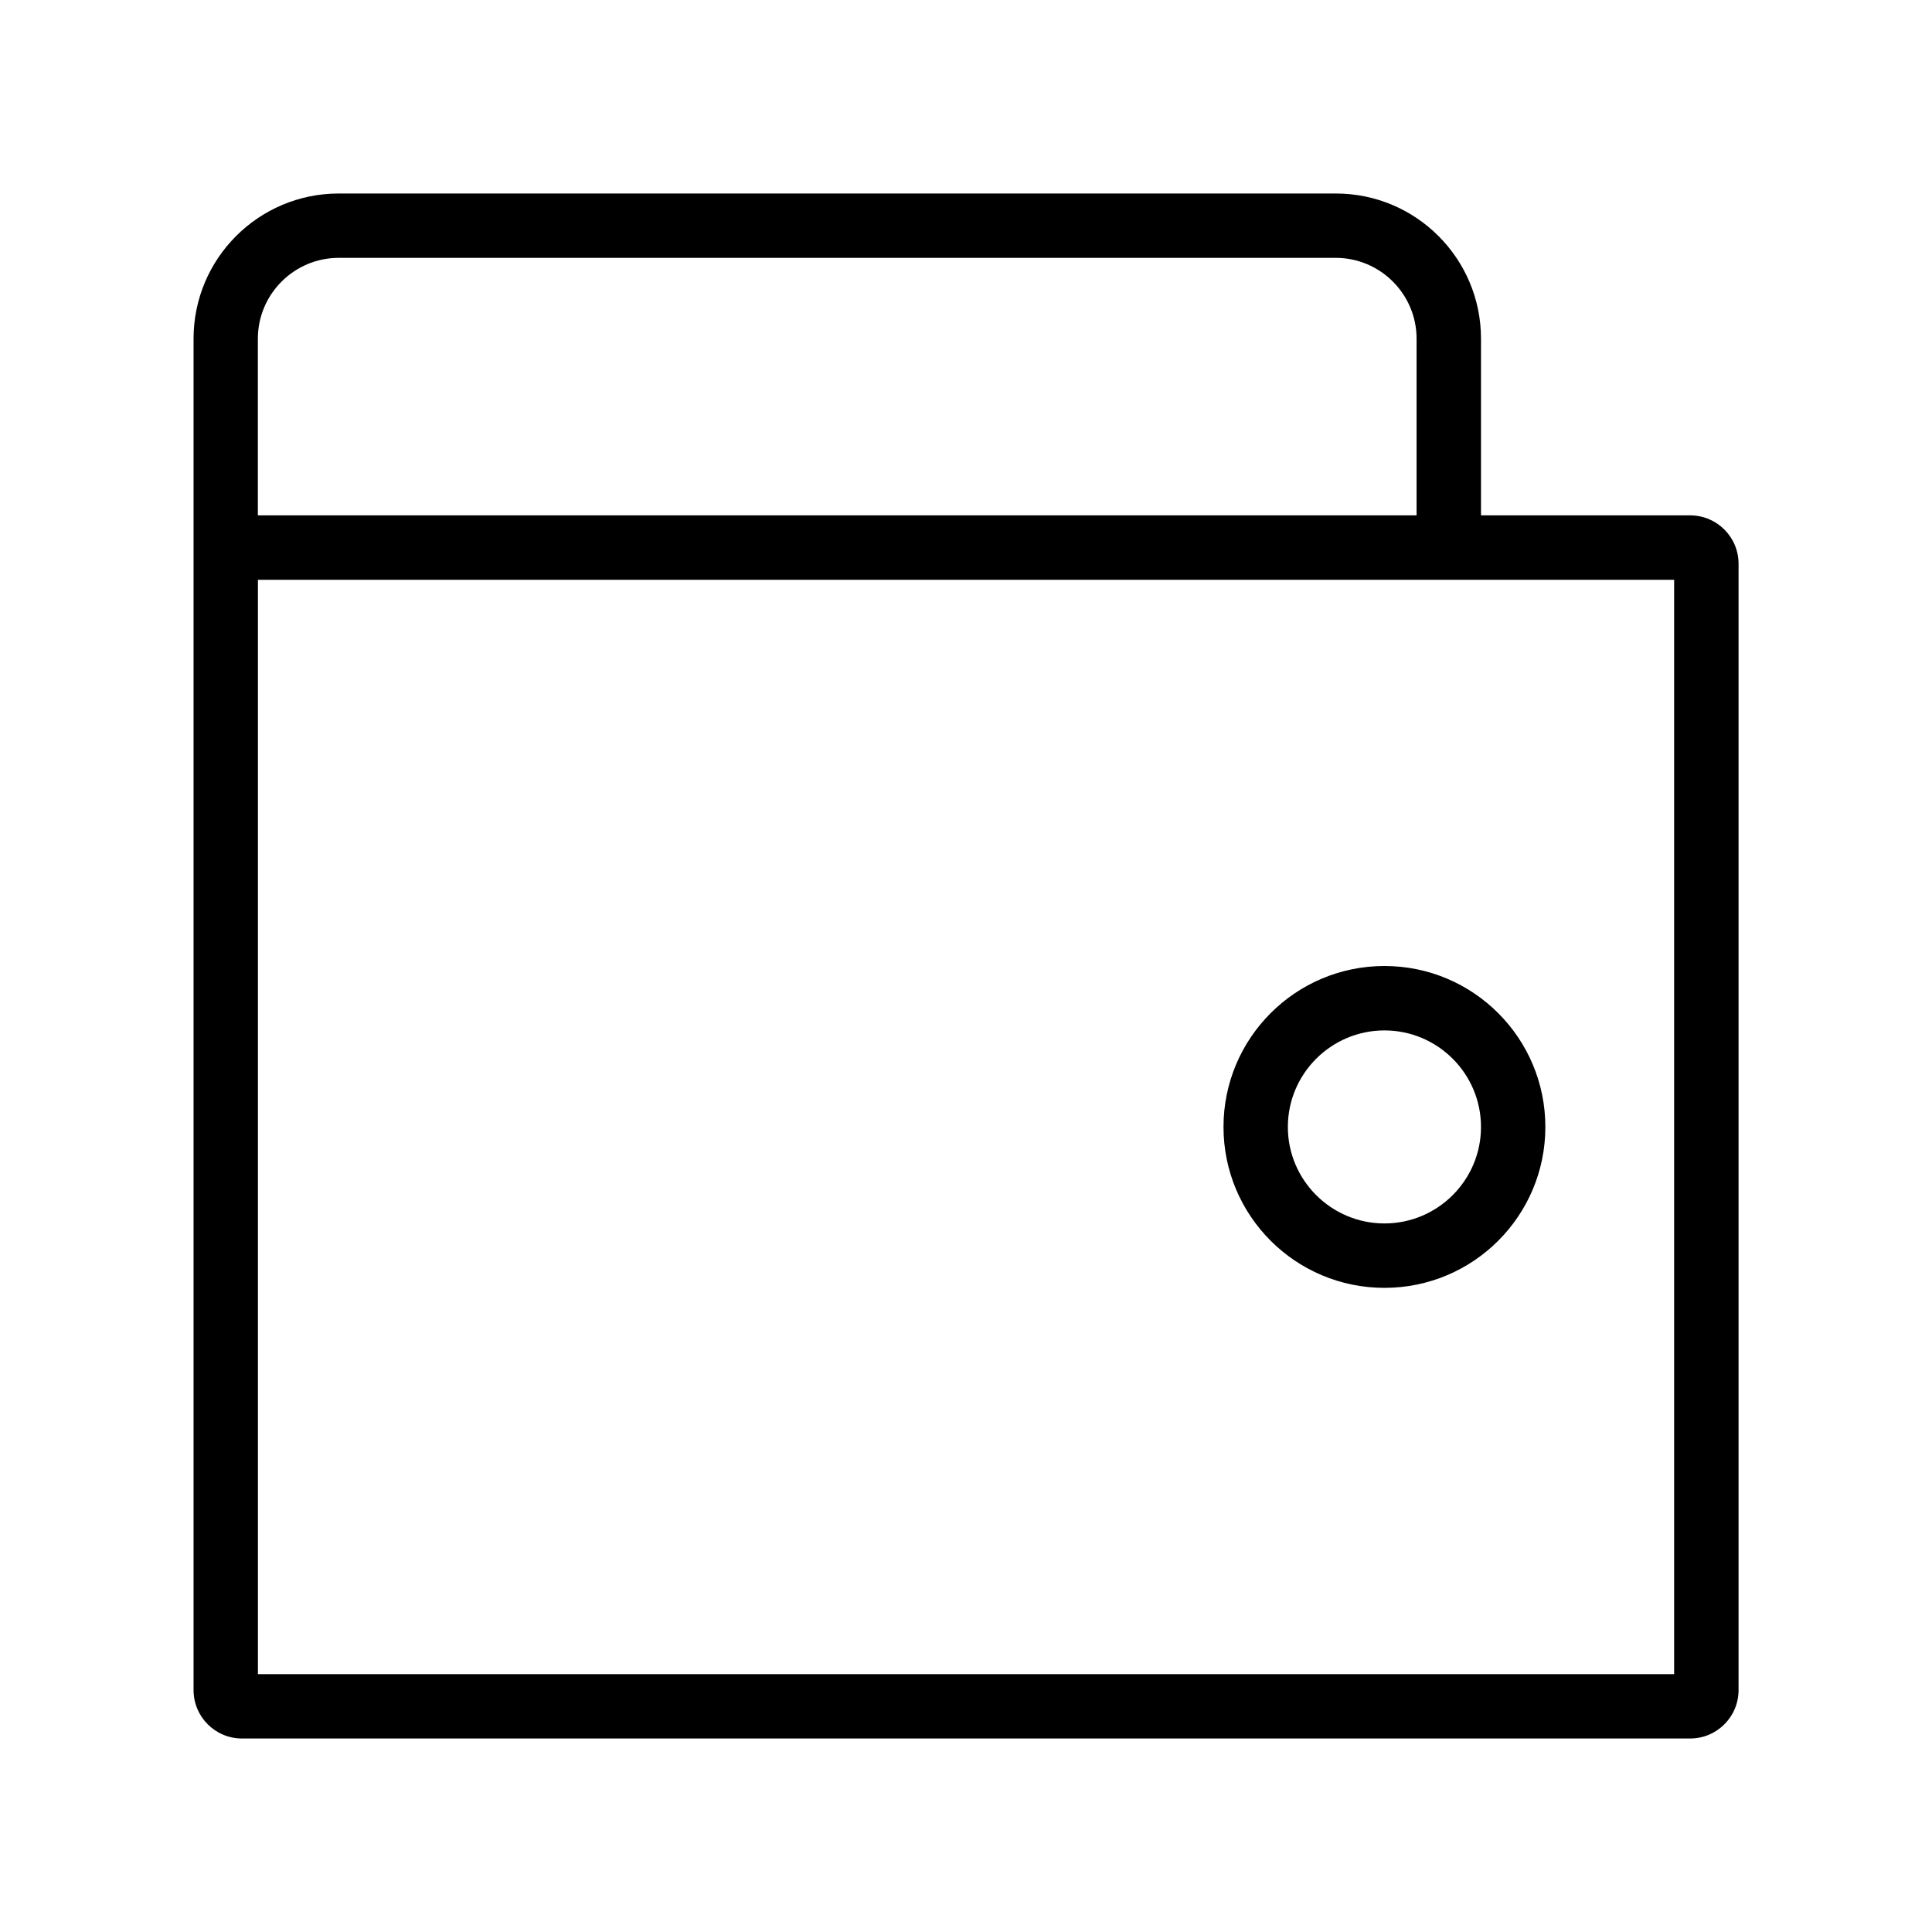
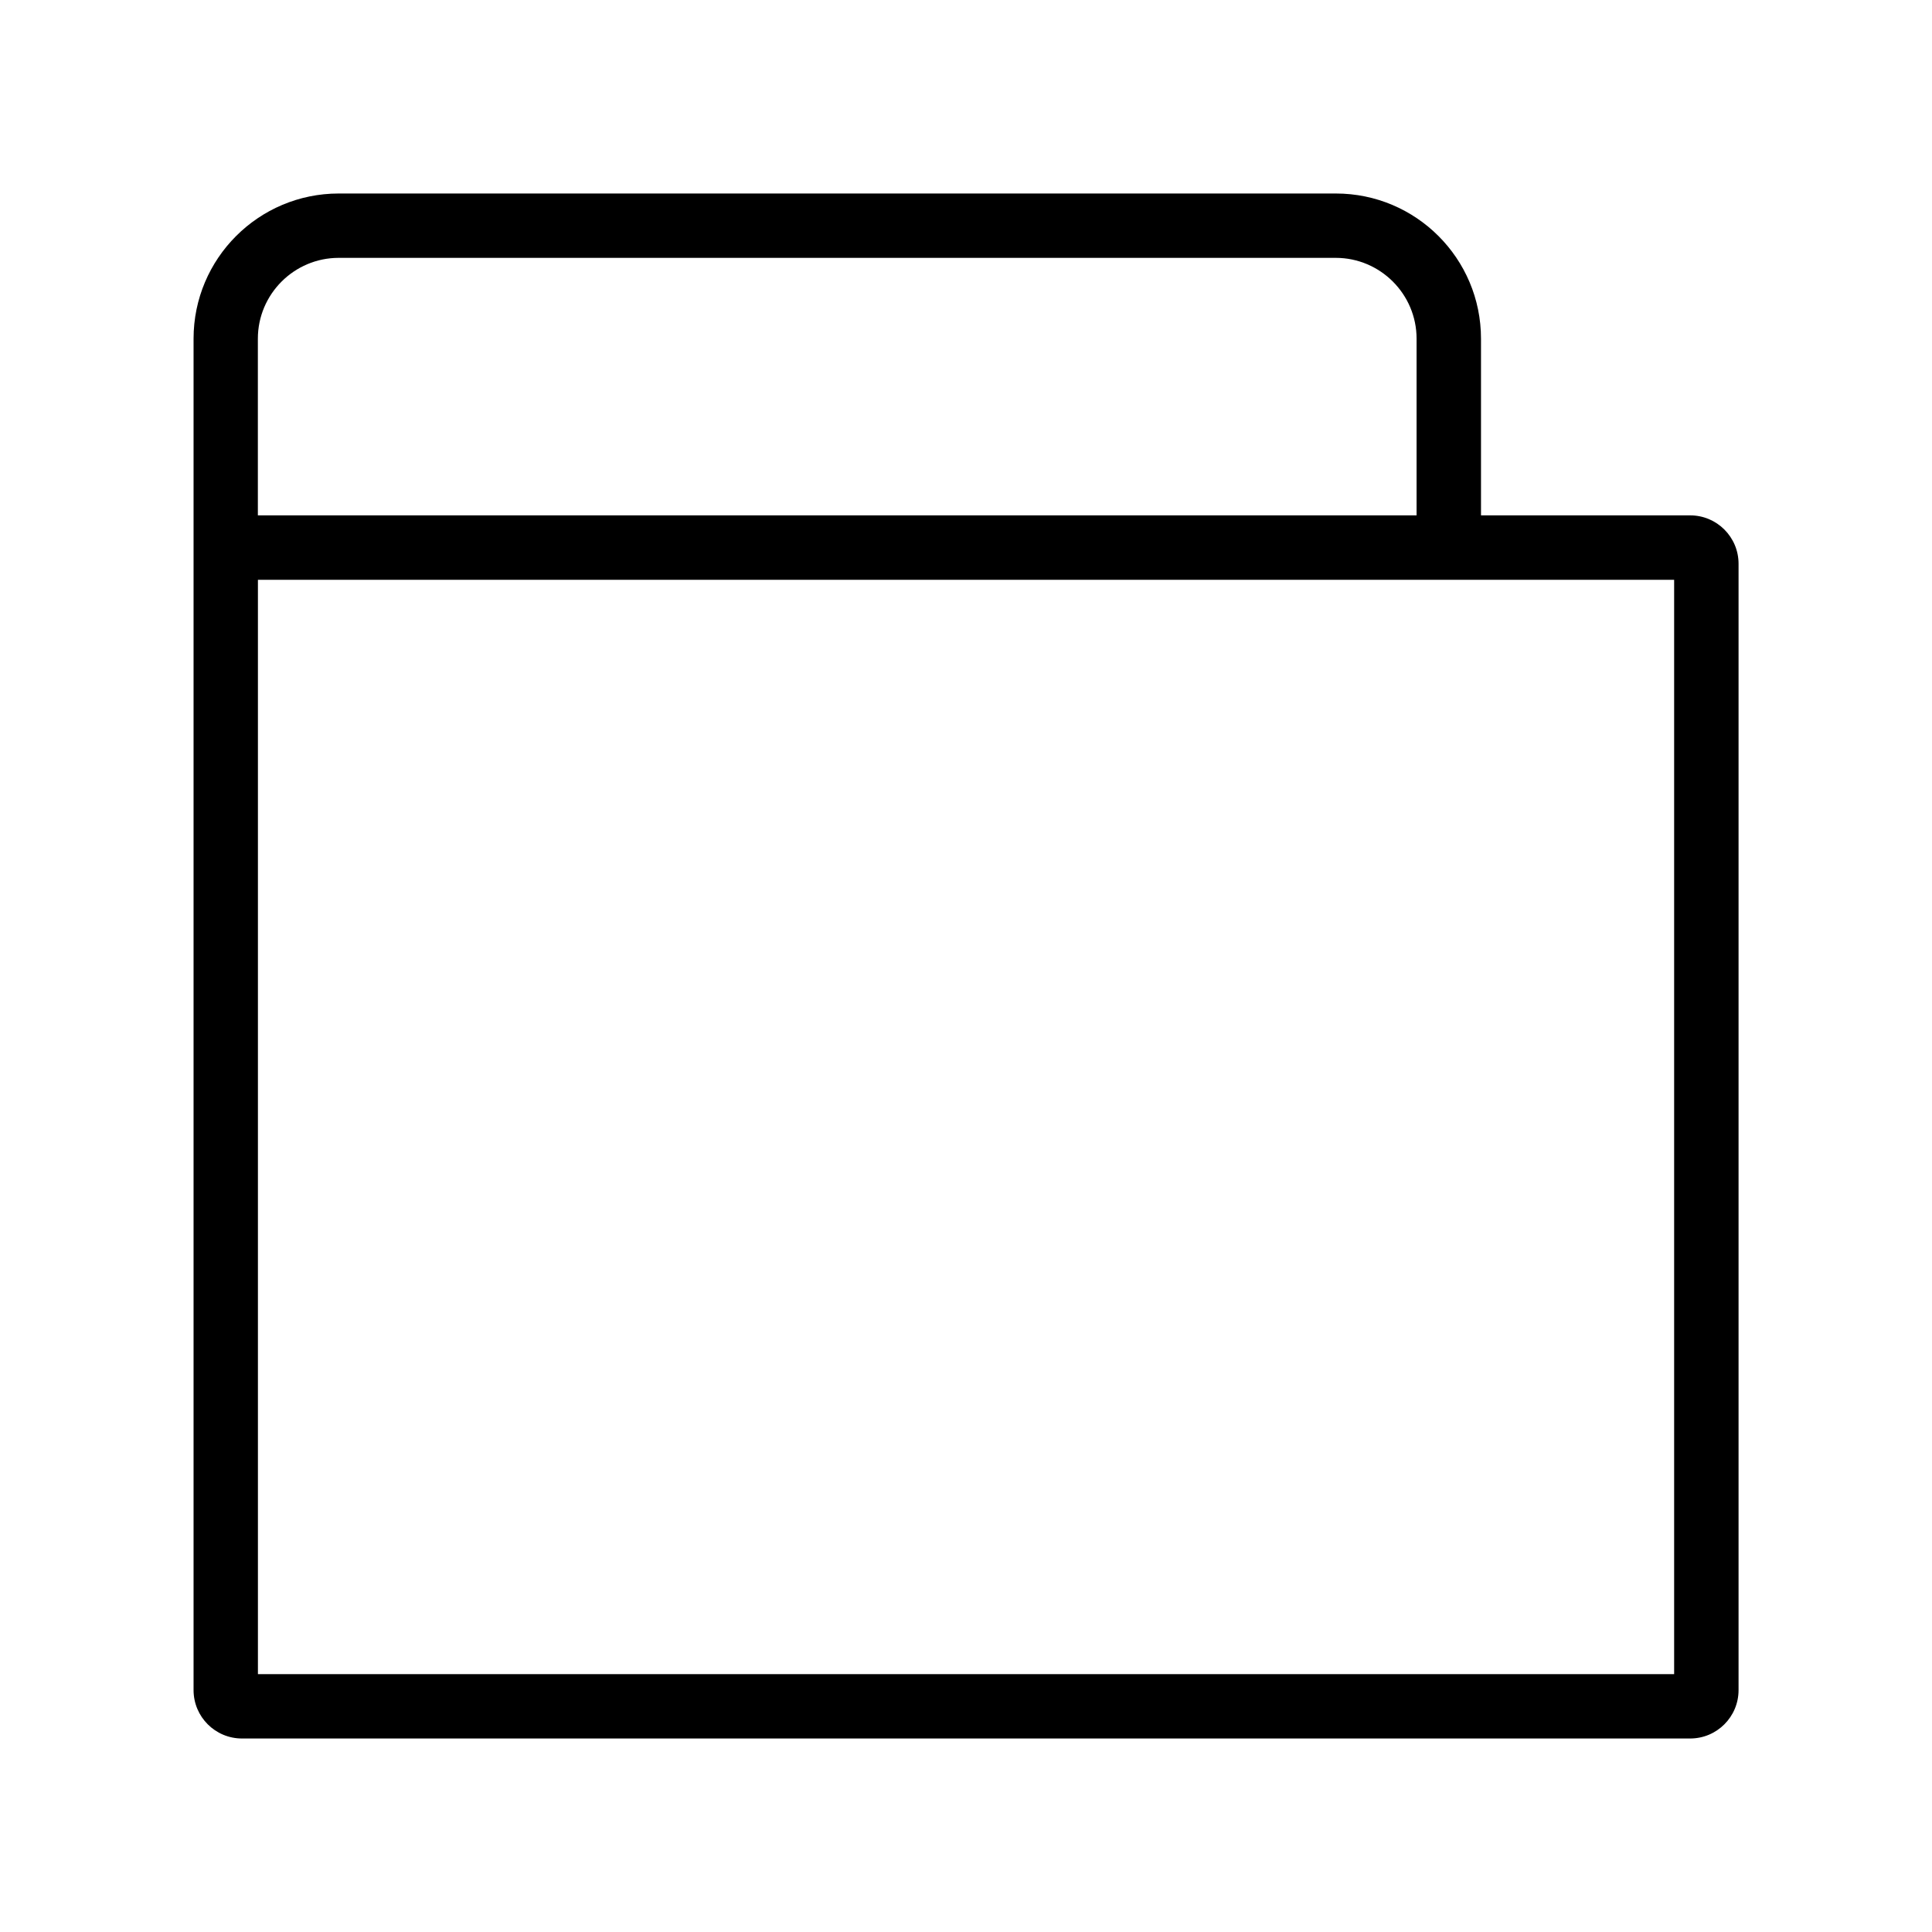
<svg xmlns="http://www.w3.org/2000/svg" width="800px" height="800px" viewBox="0 0 32 32" version="1.1">
  <g id="icomoon-ignore">
</g>
-   <path d="M27.993 8.536h-3.463v-2.926c0-1.328-1.076-2.405-2.405-2.405h-16.514c-1.328 0-2.405 1.077-2.405 2.405v22.383c0 0.443 0.359 0.802 0.802 0.802h23.986c0.443 0 0.802-0.359 0.802-0.802v-18.655c0-0.443-0.359-0.802-0.802-0.802zM5.61 4.271h16.514c0.738 0 1.339 0.601 1.339 1.339v2.926h-19.192v-2.926c0-0.738 0.601-1.339 1.339-1.339zM27.729 27.729h-23.457v-18.126h23.457v18.126z" fill="#000000">
- 
- </path>
-   <path d="M20.265 18.666c0 1.472 1.194 2.665 2.666 2.665s2.665-1.193 2.665-2.665c0-1.472-1.193-2.666-2.665-2.666s-2.666 1.193-2.666 2.666zM24.53 18.666c0 0.881-0.717 1.598-1.599 1.598s-1.6-0.717-1.6-1.598c0-0.882 0.718-1.599 1.6-1.599s1.599 0.717 1.599 1.599z" fill="#000000">
+   <path d="M27.993 8.536h-3.463v-2.926c0-1.328-1.076-2.405-2.405-2.405h-16.514c-1.328 0-2.405 1.077-2.405 2.405v22.383c0 0.443 0.359 0.802 0.802 0.802h23.986c0.443 0 0.802-0.359 0.802-0.802v-18.655c0-0.443-0.359-0.802-0.802-0.802M5.61 4.271h16.514c0.738 0 1.339 0.601 1.339 1.339v2.926h-19.192v-2.926c0-0.738 0.601-1.339 1.339-1.339zM27.729 27.729h-23.457v-18.126h23.457v18.126z" fill="#000000">

</path>
</svg>